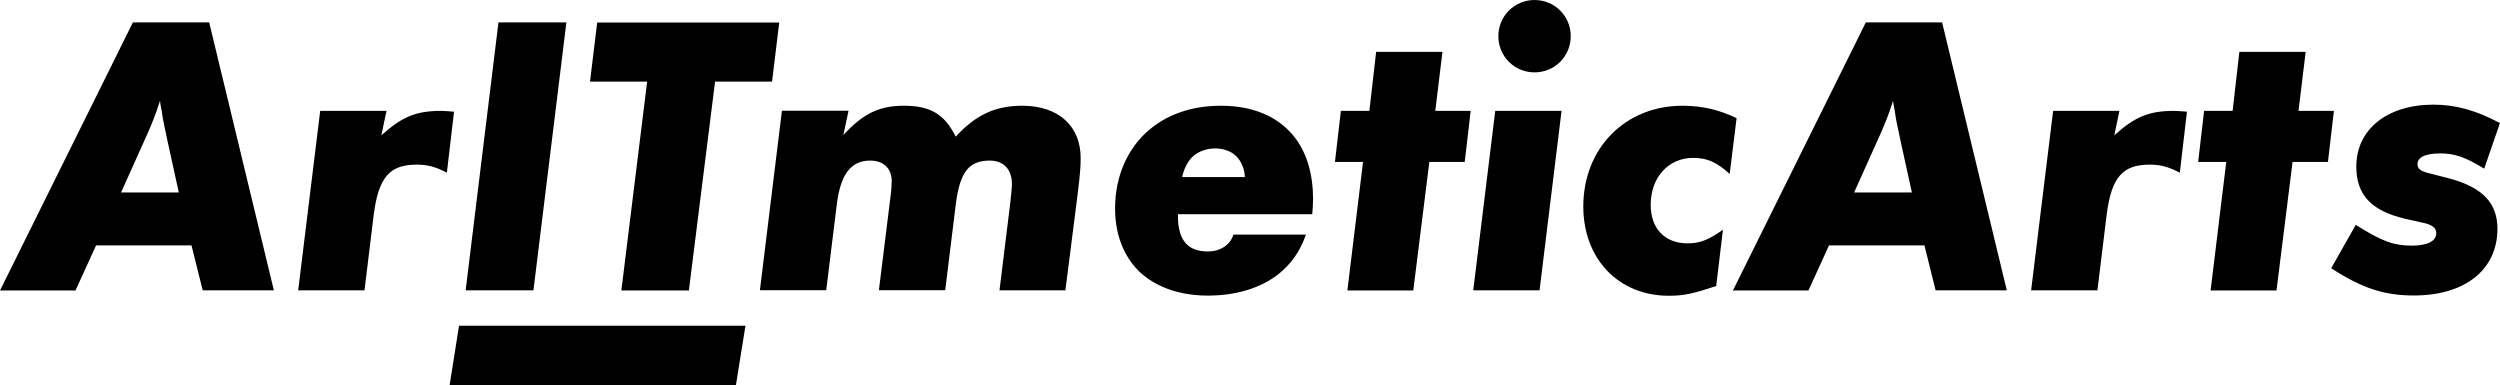
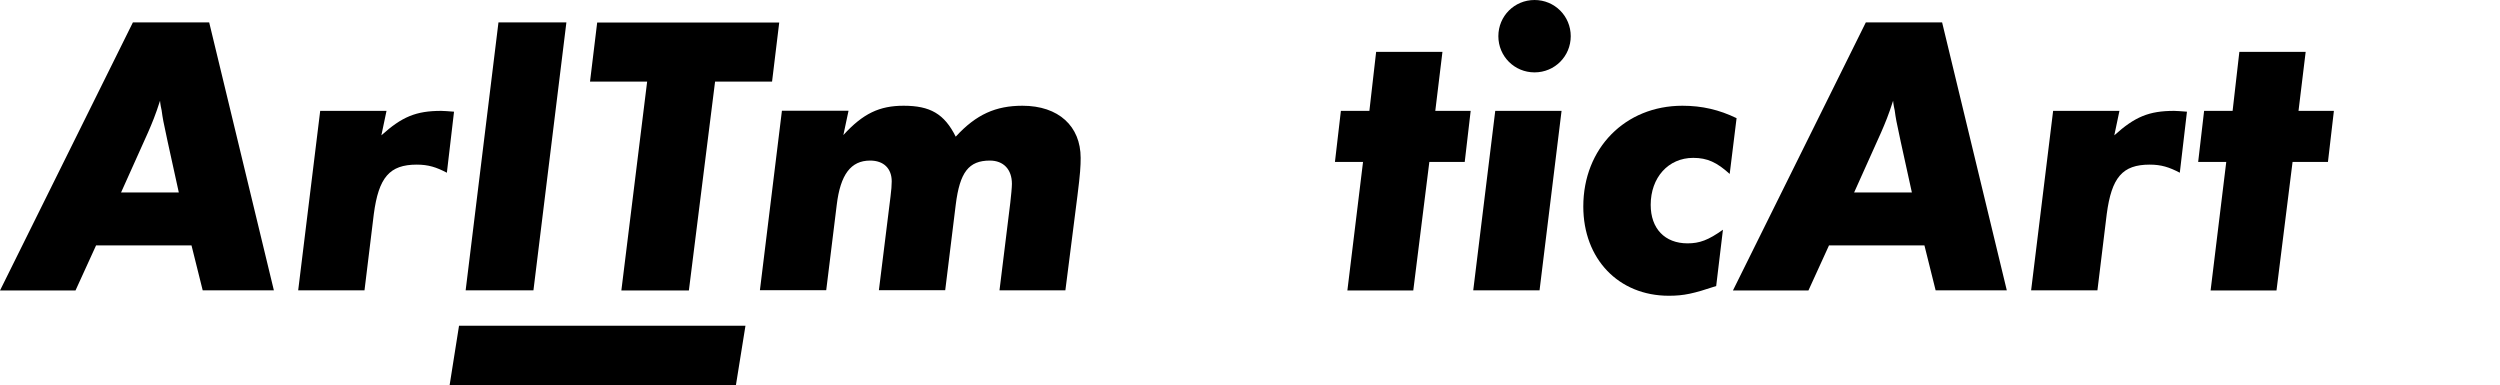
<svg xmlns="http://www.w3.org/2000/svg" id="Ebene_2" viewBox="0 0 185.12 28.54">
  <g id="Ebene_2-2" data-name="Ebene_2">
    <g id="Ebene_1-2">
      <g>
        <g>
          <path d="M7.11,18.18l-1.52,3.33H0L9.84,1.66h5.65l4.79,19.84h-5.27l-.83-3.33h-7.08,0ZM8.95,14.25h4.29l-.83-3.78c-.33-1.52-.36-1.7-.44-2.29-.03-.15-.09-.38-.12-.72-.33,1.04-.59,1.66-.89,2.35,0,0-1.99,4.43-1.99,4.43Z" />
          <path d="M28.62,8.21l-.38,1.81c1.52-1.37,2.56-1.81,4.43-1.81.21,0,.53.03.95.06l-.53,4.52c-.78-.41-1.37-.6-2.23-.6-2.02,0-2.82.95-3.18,3.66l-.69,5.65h-4.91l1.63-13.29s4.91,0,4.91,0Z" />
          <path d="M41.94,1.66l-2.44,19.84h-5.02l2.43-19.84h5.03Z" />
          <path d="M52.95,6.04l-1.94,15.47h-5l1.91-15.47h-4.23l.53-4.37h13.48l-.53,4.37s-4.23,0-4.23,0Z" />
          <path d="M62.83,8.21l-.38,1.79c1.46-1.6,2.68-2.17,4.46-2.17,1.96,0,3.01.59,3.86,2.29,1.52-1.66,2.98-2.29,4.94-2.29,2.68,0,4.31,1.52,4.31,3.86,0,.6-.03,1.16-.24,2.82l-.89,6.99h-4.88l.8-6.49c.06-.5.12-1.16.12-1.4,0-1.07-.63-1.72-1.63-1.72-1.57,0-2.23.86-2.53,3.27l-.78,6.33h-4.91l.86-6.93c.06-.48.09-.83.09-1.13,0-.95-.59-1.54-1.6-1.54-1.43,0-2.2,1.04-2.47,3.27l-.78,6.33h-4.91l1.63-13.29h4.91,0Z" />
-           <path d="M87.22,15.86c0,.47,0,1.63.69,2.26.24.24.72.5,1.52.5.41,0,.86-.09,1.25-.36s.56-.6.66-.89h5.36c-.33.98-.86,1.81-1.46,2.41-1.69,1.75-4.2,2.11-5.77,2.11-2.79,0-4.34-1.07-5.08-1.75-.86-.83-1.82-2.32-1.82-4.7,0-2.56,1.04-4.4,2.17-5.5,1.16-1.13,2.98-2.11,5.68-2.11,2.5,0,4.08.89,5.02,1.85,1.37,1.37,1.79,3.33,1.79,5.05,0,.38-.03.78-.06,1.13h-9.94ZM92.18,13.09c-.03-.63-.3-1.22-.69-1.57-.36-.33-.89-.53-1.54-.53s-1.31.27-1.69.66-.63.98-.72,1.46h4.64Z" />
          <path d="M105.84,11.99l-1.19,9.52h-4.88l1.16-9.52h-2.08l.44-3.78h2.11l.5-4.37h4.91l-.53,4.37h2.62l-.44,3.78h-2.62Z" />
          <path d="M115.63,8.21l-1.63,13.29h-4.91l1.63-13.29s4.91,0,4.91,0ZM113.63,0c1.49,0,2.68,1.19,2.68,2.68s-1.19,2.68-2.68,2.68-2.68-1.19-2.68-2.68,1.19-2.68,2.68-2.68Z" />
          <path d="M128.59,8.75l-.51,4.13c-.95-.86-1.66-1.19-2.7-1.19-1.85,0-3.15,1.46-3.15,3.48,0,1.75,1.04,2.85,2.73,2.85.89,0,1.54-.24,2.62-1.01l-.5,4.17c-1.69.56-2.38.72-3.51.72-3.72,0-6.33-2.73-6.33-6.61,0-4.31,3.1-7.46,7.34-7.46,1.46,0,2.73.3,4.01.92h0Z" />
          <path d="M135.43,18.18l-1.52,3.33h-5.59l9.84-19.85h5.65l4.79,19.84h-5.27l-.83-3.33h-7.08,0ZM137.28,14.25h4.29l-.83-3.78c-.33-1.52-.36-1.7-.44-2.29-.03-.15-.09-.38-.12-.72-.33,1.04-.59,1.66-.89,2.35l-1.99,4.43h0Z" />
          <path d="M156.94,8.21l-.38,1.81c1.52-1.37,2.56-1.81,4.43-1.81.21,0,.53.03.95.06l-.53,4.52c-.78-.41-1.37-.6-2.23-.6-2.02,0-2.82.95-3.18,3.66l-.69,5.65h-4.91l1.63-13.29s4.91,0,4.91,0Z" />
          <path d="M169.76,11.99l-1.19,9.52h-4.88l1.16-9.52h-2.08l.44-3.78h2.11l.5-4.37h4.91l-.53,4.37h2.62l-.44,3.78h-2.62Z" />
-           <path d="M185.11,9.13l-1.16,3.36c-1.4-.86-2.2-1.13-3.24-1.13-1.1,0-1.7.27-1.7.8,0,.33.21.5.78.65l1.6.41c2.44.66,3.54,1.82,3.54,3.72,0,3.04-2.41,4.94-6.18,4.94-2.2,0-3.84-.53-6.13-2.02l1.82-3.21c1.88,1.19,2.79,1.54,4.14,1.54,1.16,0,1.82-.33,1.82-.92,0-.36-.24-.56-.75-.72l-1.6-.36c-2.5-.6-3.57-1.79-3.57-3.86,0-2.73,2.26-4.58,5.71-4.58,1.63,0,3.13.41,4.94,1.37h0Z" />
        </g>
        <polygon points="54.49 28.54 33.29 28.54 33.99 24.12 55.2 24.12 54.49 28.54" />
      </g>
    </g>
  </g>
</svg>